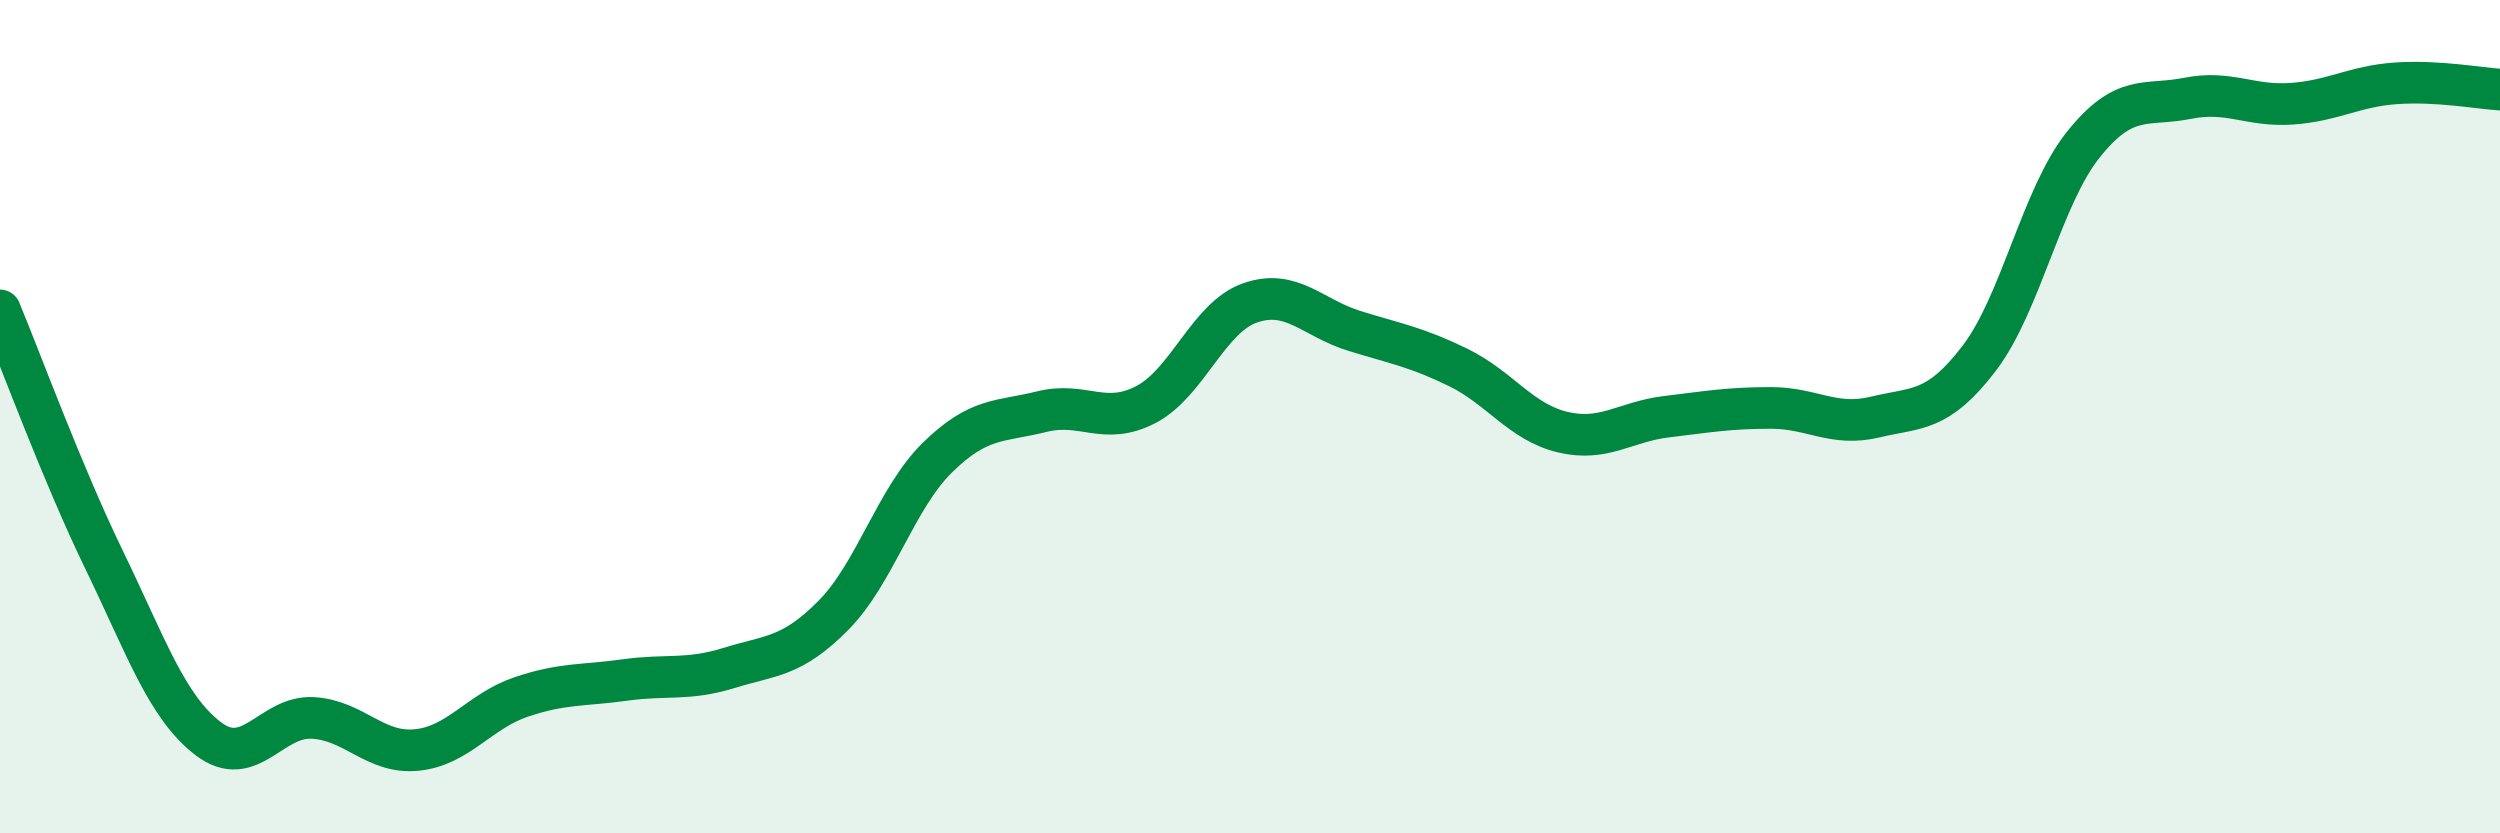
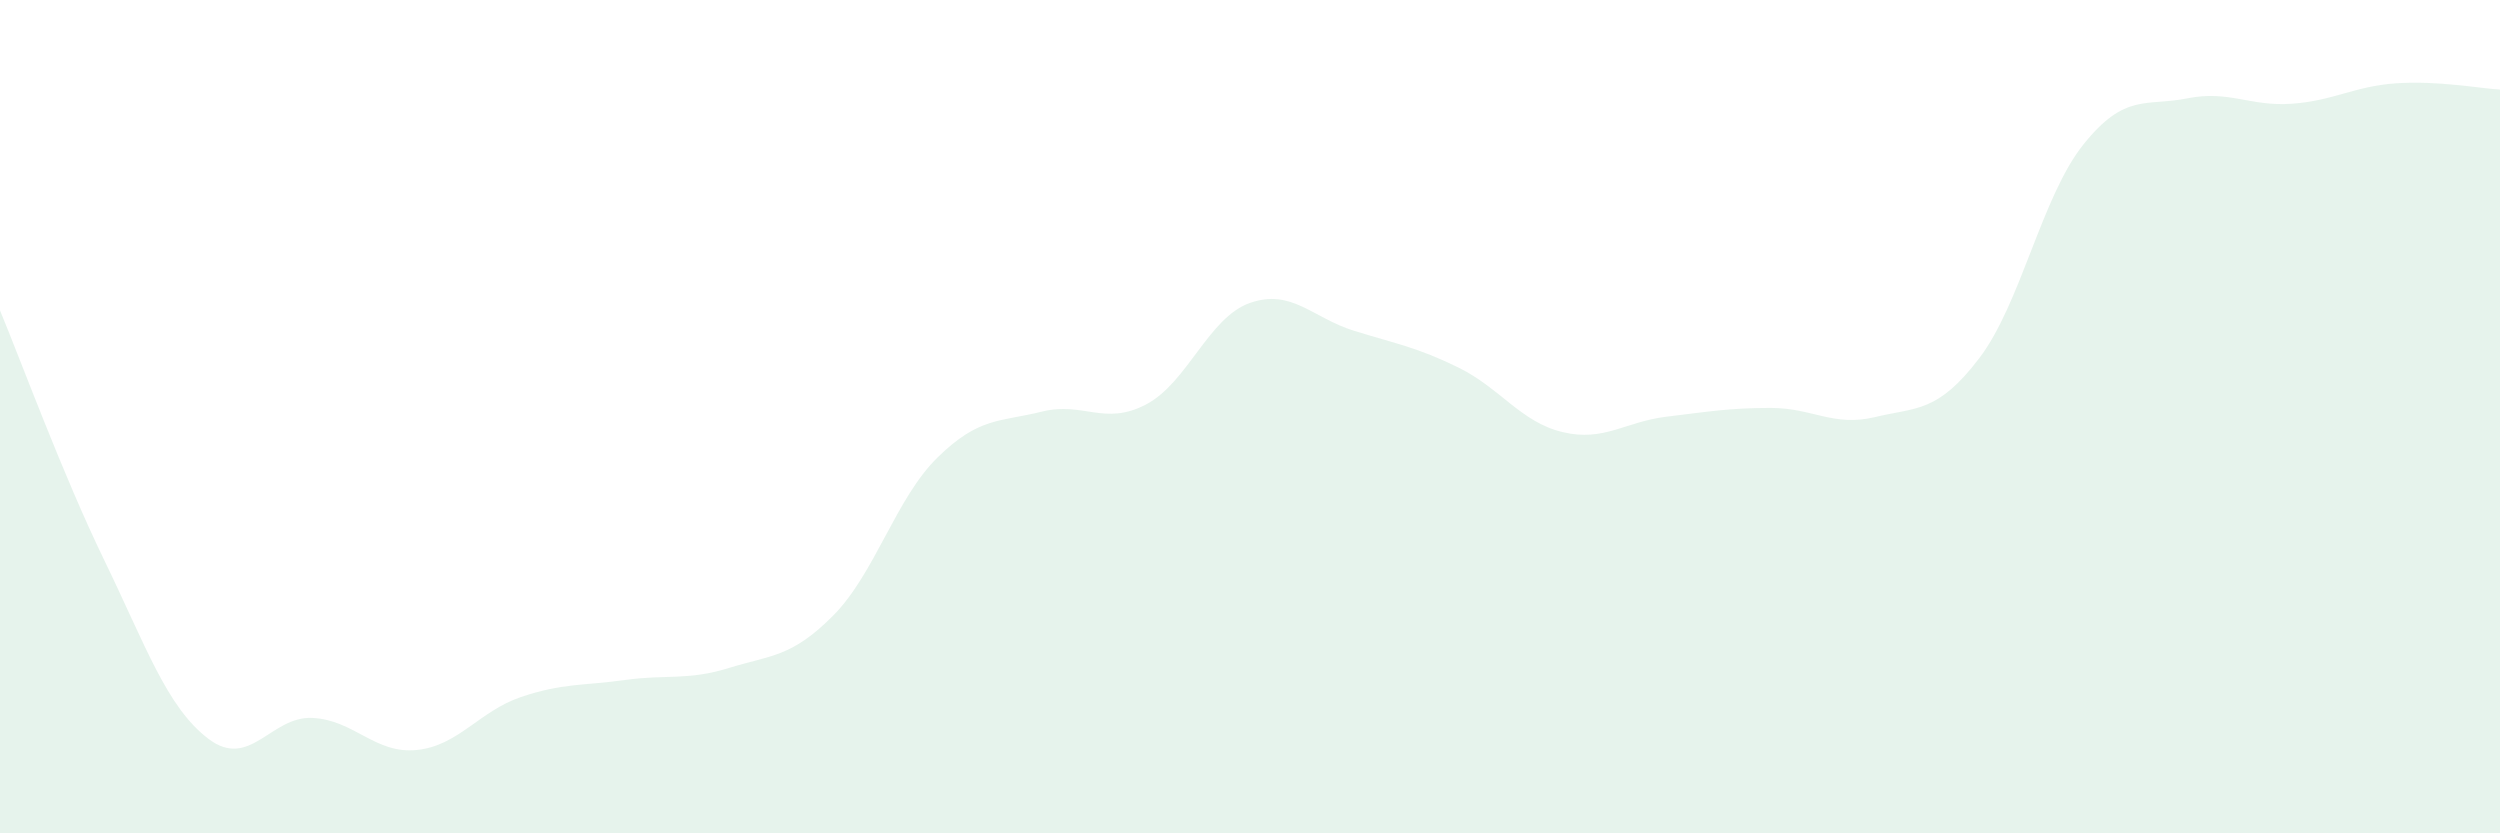
<svg xmlns="http://www.w3.org/2000/svg" width="60" height="20" viewBox="0 0 60 20">
  <path d="M 0,7.45 C 0.5,8.65 1.5,11.38 2.5,13.44 C 3.5,15.5 4,16.97 5,17.73 C 6,18.49 6.5,17.18 7.5,17.23 C 8.5,17.28 9,18.1 10,18 C 11,17.9 11.5,17.07 12.5,16.73 C 13.5,16.39 14,16.46 15,16.32 C 16,16.18 16.5,16.34 17.5,16.03 C 18.5,15.72 19,15.78 20,14.77 C 21,13.76 21.5,11.96 22.5,10.98 C 23.5,10 24,10.13 25,9.88 C 26,9.63 26.5,10.23 27.5,9.71 C 28.5,9.19 29,7.62 30,7.27 C 31,6.92 31.5,7.63 32.5,7.94 C 33.5,8.25 34,8.33 35,8.82 C 36,9.31 36.5,10.13 37.5,10.37 C 38.5,10.61 39,10.12 40,10 C 41,9.88 41.5,9.79 42.5,9.79 C 43.5,9.79 44,10.25 45,10.01 C 46,9.77 46.5,9.91 47.5,8.6 C 48.5,7.29 49,4.72 50,3.47 C 51,2.22 51.5,2.56 52.5,2.36 C 53.5,2.16 54,2.56 55,2.49 C 56,2.42 56.5,2.07 57.5,2 C 58.5,1.93 59.5,2.12 60,2.15L60 20L0 20Z" fill="#008740" opacity="0.1" stroke-linecap="round" stroke-linejoin="round" />
-   <path d="M 0,7.45 C 0.5,8.65 1.5,11.38 2.5,13.44 C 3.5,15.5 4,16.97 5,17.73 C 6,18.49 6.5,17.18 7.5,17.23 C 8.5,17.28 9,18.1 10,18 C 11,17.9 11.5,17.07 12.5,16.73 C 13.5,16.39 14,16.46 15,16.32 C 16,16.18 16.5,16.34 17.5,16.03 C 18.5,15.72 19,15.78 20,14.77 C 21,13.76 21.5,11.96 22.5,10.98 C 23.5,10 24,10.13 25,9.88 C 26,9.63 26.5,10.23 27.5,9.71 C 28.5,9.19 29,7.62 30,7.27 C 31,6.92 31.5,7.63 32.5,7.94 C 33.5,8.25 34,8.33 35,8.82 C 36,9.31 36.5,10.13 37.5,10.37 C 38.5,10.61 39,10.12 40,10 C 41,9.88 41.5,9.79 42.5,9.79 C 43.5,9.79 44,10.25 45,10.01 C 46,9.77 46.5,9.91 47.5,8.6 C 48.5,7.29 49,4.72 50,3.47 C 51,2.22 51.5,2.56 52.5,2.36 C 53.5,2.16 54,2.56 55,2.49 C 56,2.42 56.5,2.07 57.5,2 C 58.5,1.93 59.5,2.12 60,2.15" stroke="#008740" stroke-width="1" fill="none" stroke-linecap="round" stroke-linejoin="round" />
</svg>